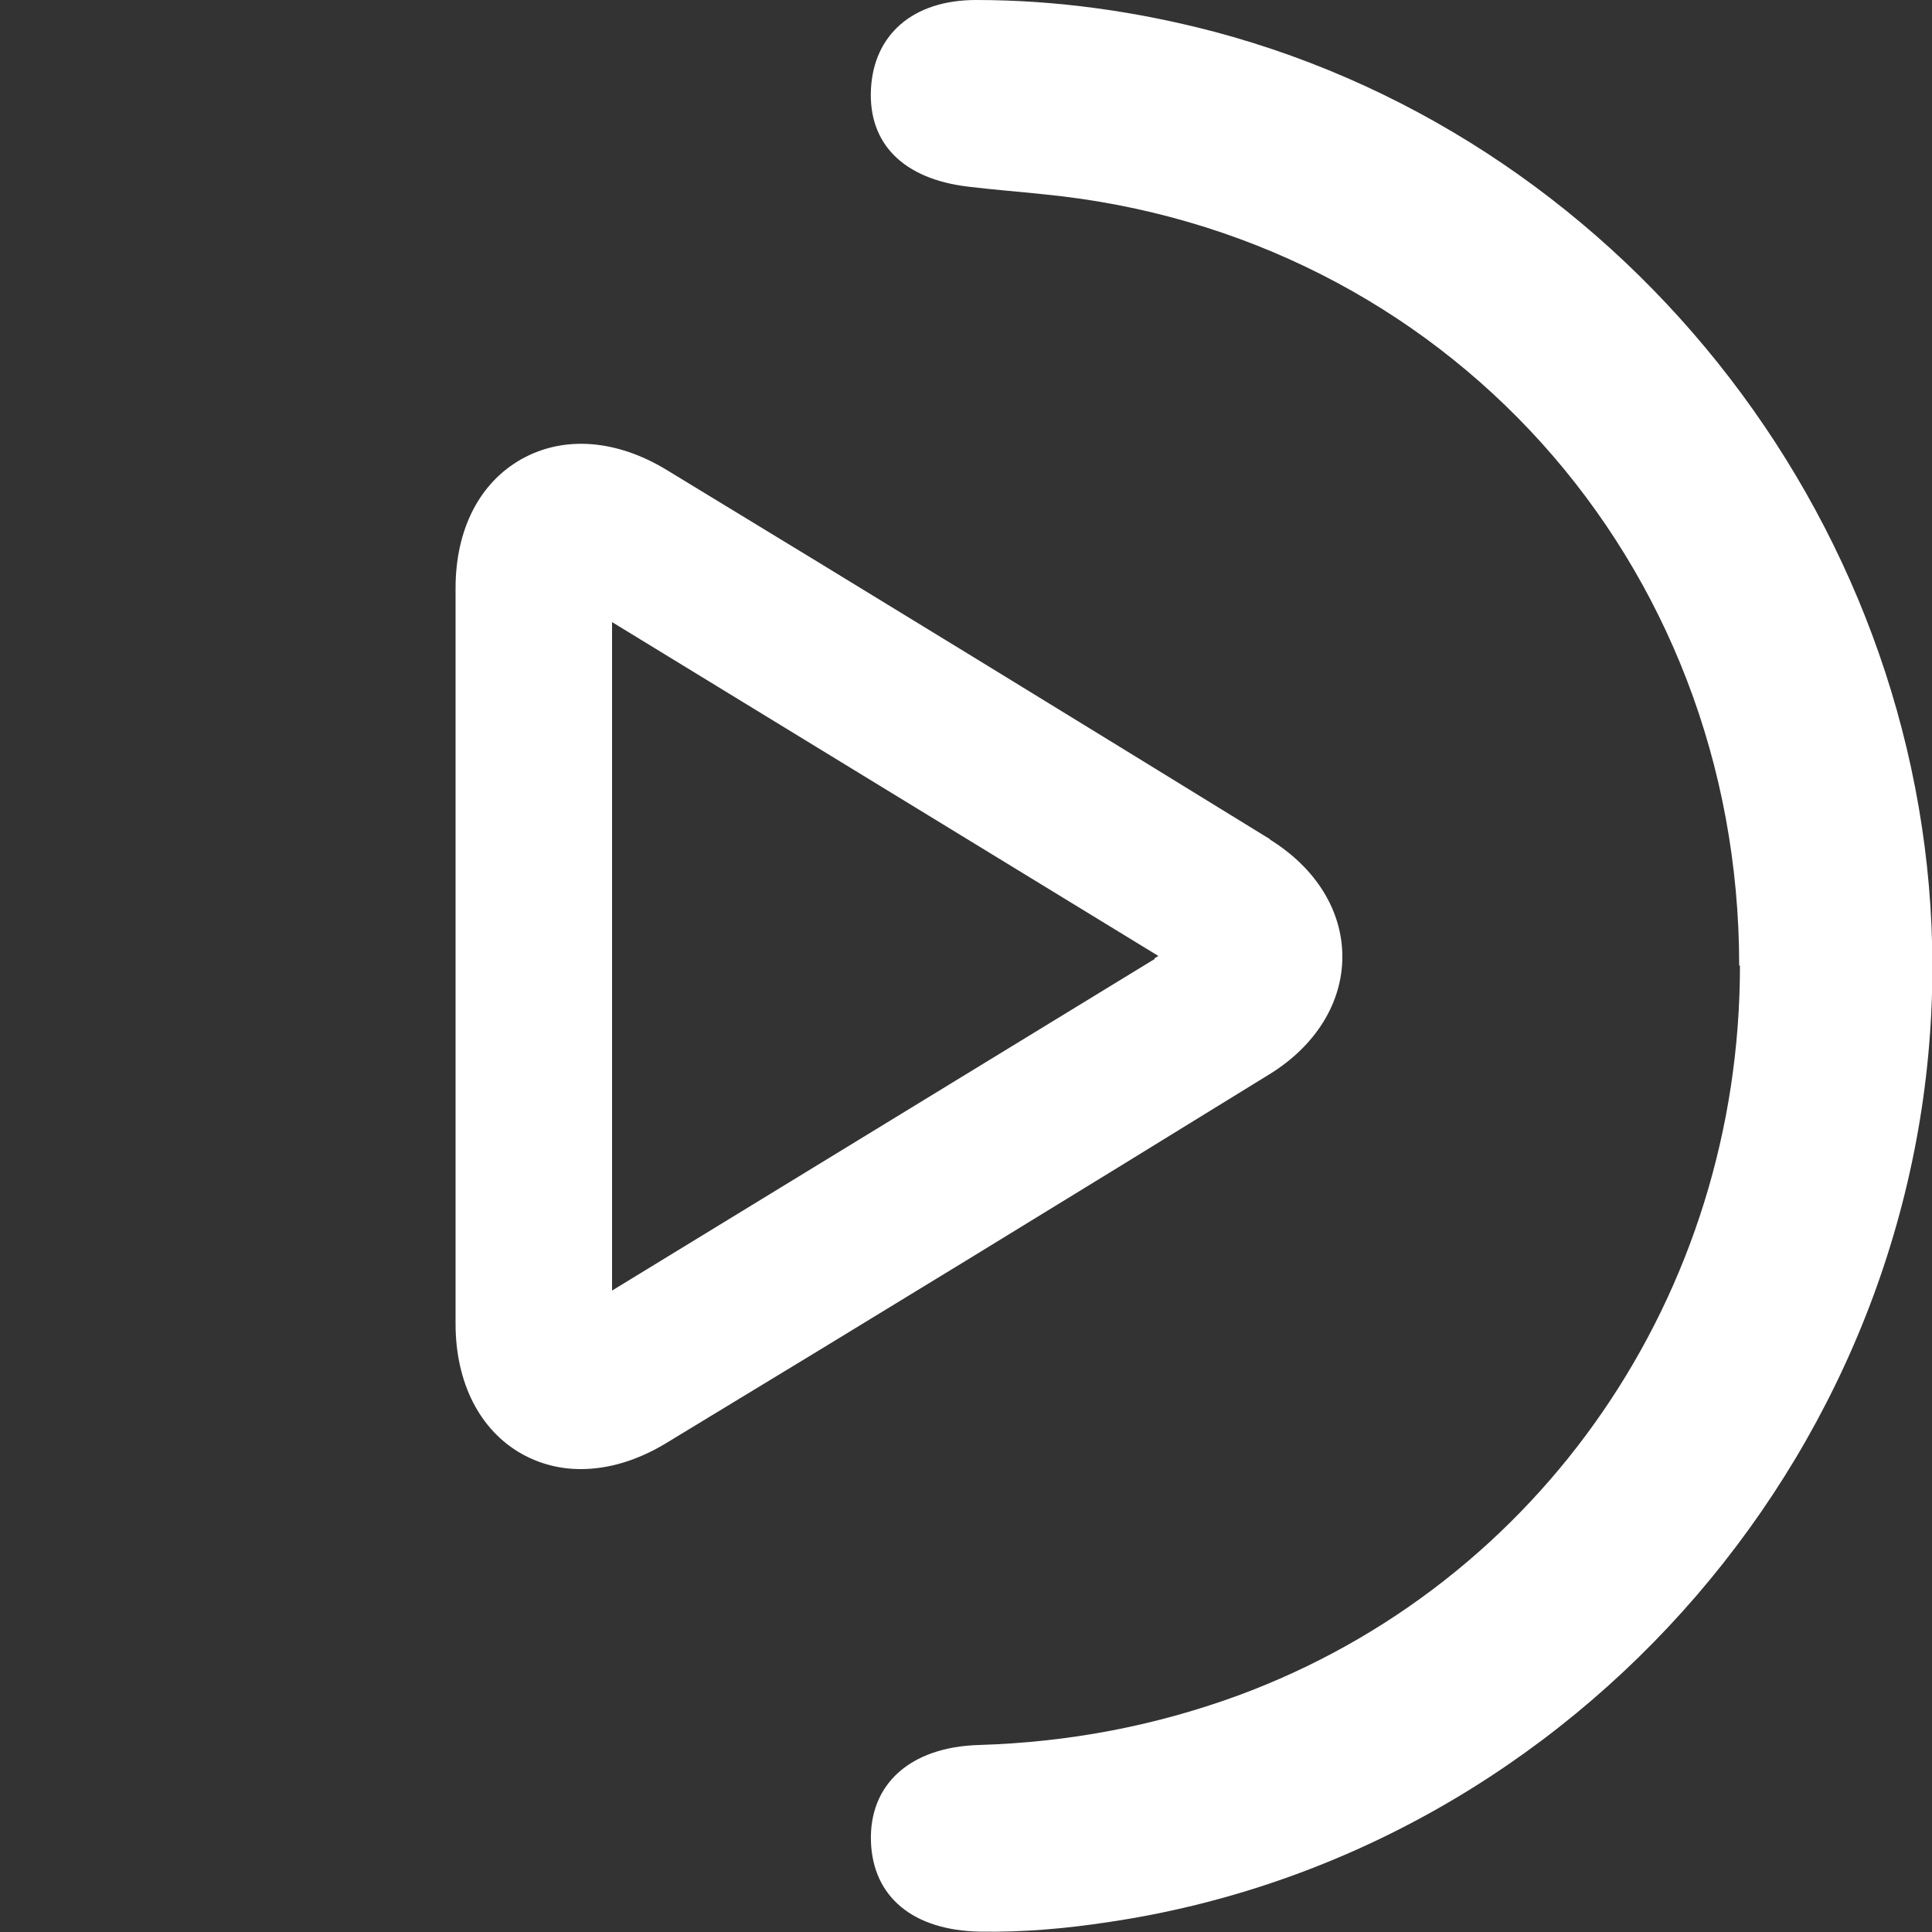
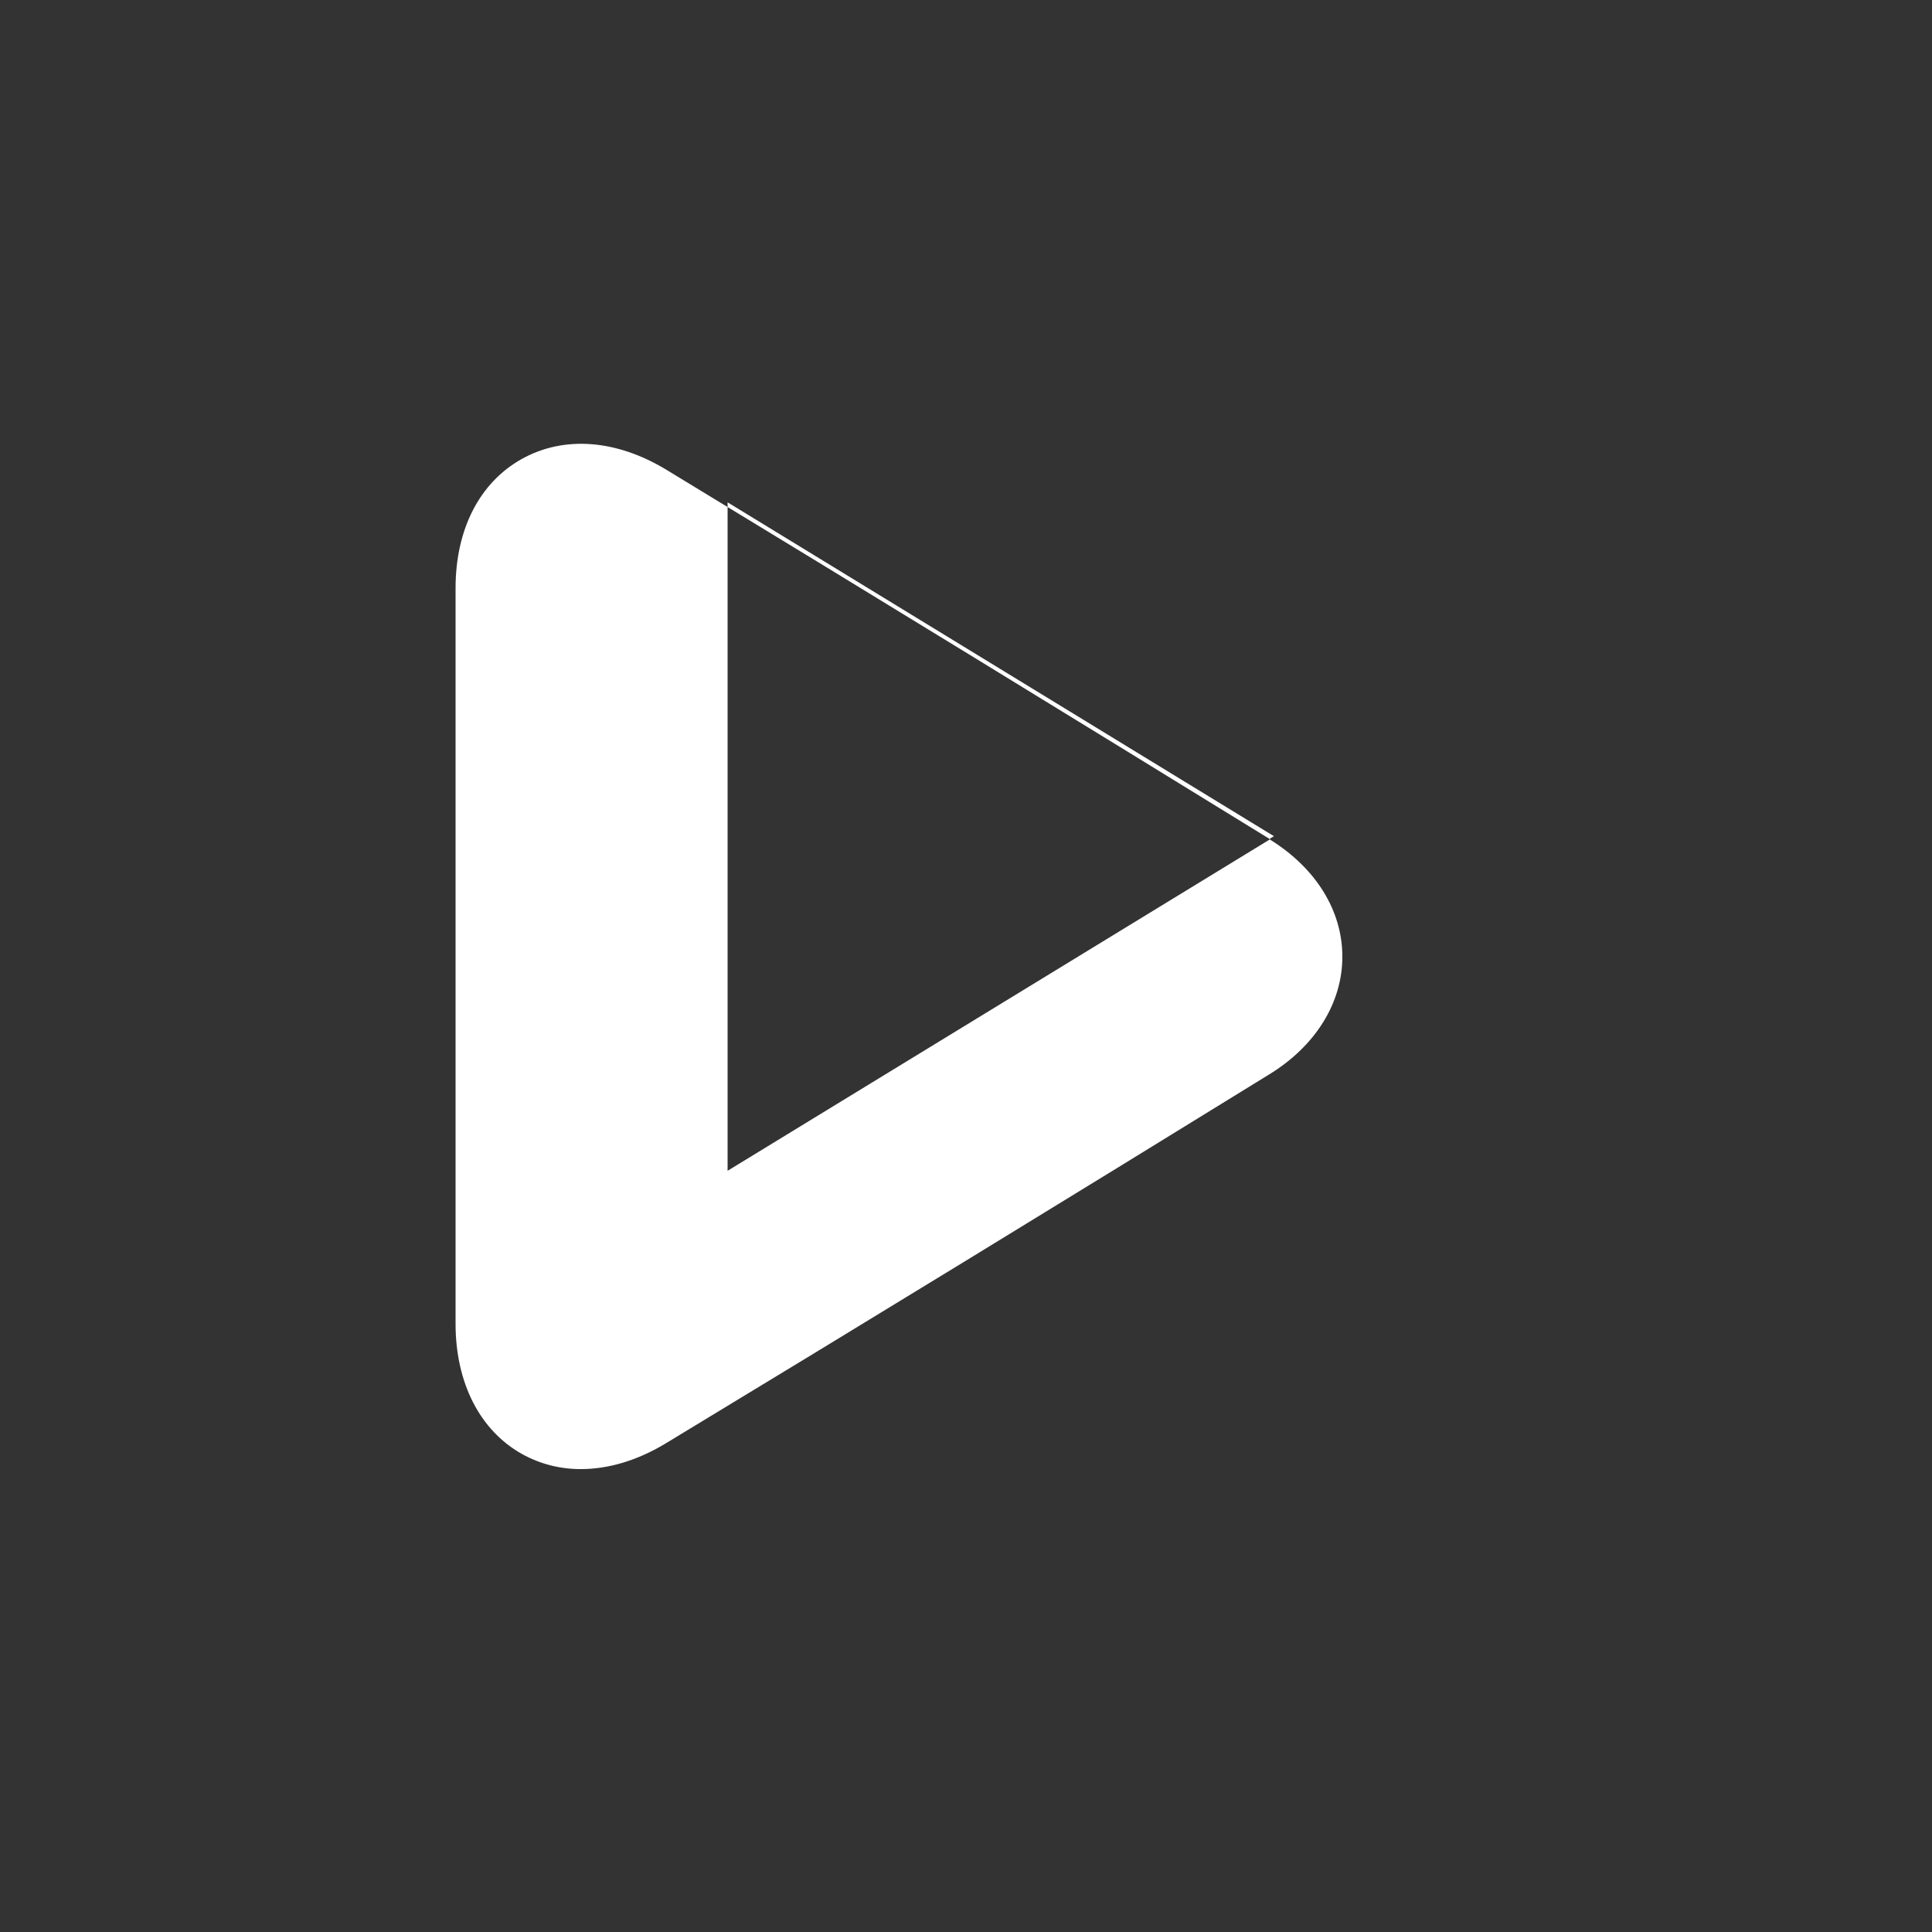
<svg xmlns="http://www.w3.org/2000/svg" id="header" viewBox="0 0 50 50">
  <rect x="0" y="0" width="50" height="50" fill="#333333" stroke="none" />
  <defs>
    <style>
      .cls-1 {
        fill: #fff;
        stroke-width: 0px;
      }
    </style>
  </defs>
-   <path class="cls-1" d="m45.01,24.99c0-10.47-7.64-18.94-17.98-19.96-.66-.07-1.32-.12-1.98-.2-1.67-.2-2.58-1.11-2.51-2.52.07-1.41,1.08-2.31,2.72-2.31,2.08,0,4.14.29,6.16.82,10.82,2.87,18.59,12.99,18.59,24.2,0,12.25-9.19,22.92-21.3,24.72-1.11.17-2.22.27-3.35.25-1.72-.03-2.77-.89-2.82-2.33-.05-1.48,1.01-2.45,2.8-2.5,2.31-.07,4.54-.49,6.7-1.28,7.84-2.89,12.99-10.39,12.99-18.89" />
-   <path class="cls-1" d="m32.87,21.72c-5.2-3.2-10.4-6.39-15.62-9.56-1.3-.79-2.66-.89-3.75-.28s-1.71,1.82-1.71,3.34c0,2.21,0,4.42,0,6.64v2.88s0,2.88,0,2.88c0,2.21,0,4.43,0,6.64,0,1.53.63,2.76,1.72,3.37.47.26.98.39,1.52.39.71,0,1.46-.22,2.19-.66,5.22-3.16,10.43-6.35,15.62-9.55,1.21-.74,1.9-1.86,1.9-3.05,0-1.19-.68-2.29-1.87-3.03Zm-2.99,3.1l-14.04,8.58c0-2.06,0-4.12,0-6.18v-2.47s0-2.47,0-2.47c0-2.06,0-4.12,0-6.18l14.04,8.58s.07.04.1.06c-.03.02-.07.04-.1.06Z" />
+   <path class="cls-1" d="m32.87,21.72c-5.2-3.2-10.4-6.39-15.62-9.56-1.3-.79-2.66-.89-3.75-.28s-1.71,1.82-1.71,3.34c0,2.21,0,4.42,0,6.64v2.88s0,2.88,0,2.88c0,2.21,0,4.43,0,6.64,0,1.53.63,2.76,1.72,3.37.47.26.98.39,1.52.39.71,0,1.46-.22,2.19-.66,5.22-3.16,10.43-6.35,15.62-9.55,1.21-.74,1.9-1.86,1.9-3.05,0-1.19-.68-2.29-1.87-3.03Zl-14.04,8.58c0-2.06,0-4.12,0-6.18v-2.47s0-2.47,0-2.47c0-2.06,0-4.12,0-6.18l14.04,8.58s.07.04.1.06c-.03.02-.07.04-.1.06Z" />
</svg>